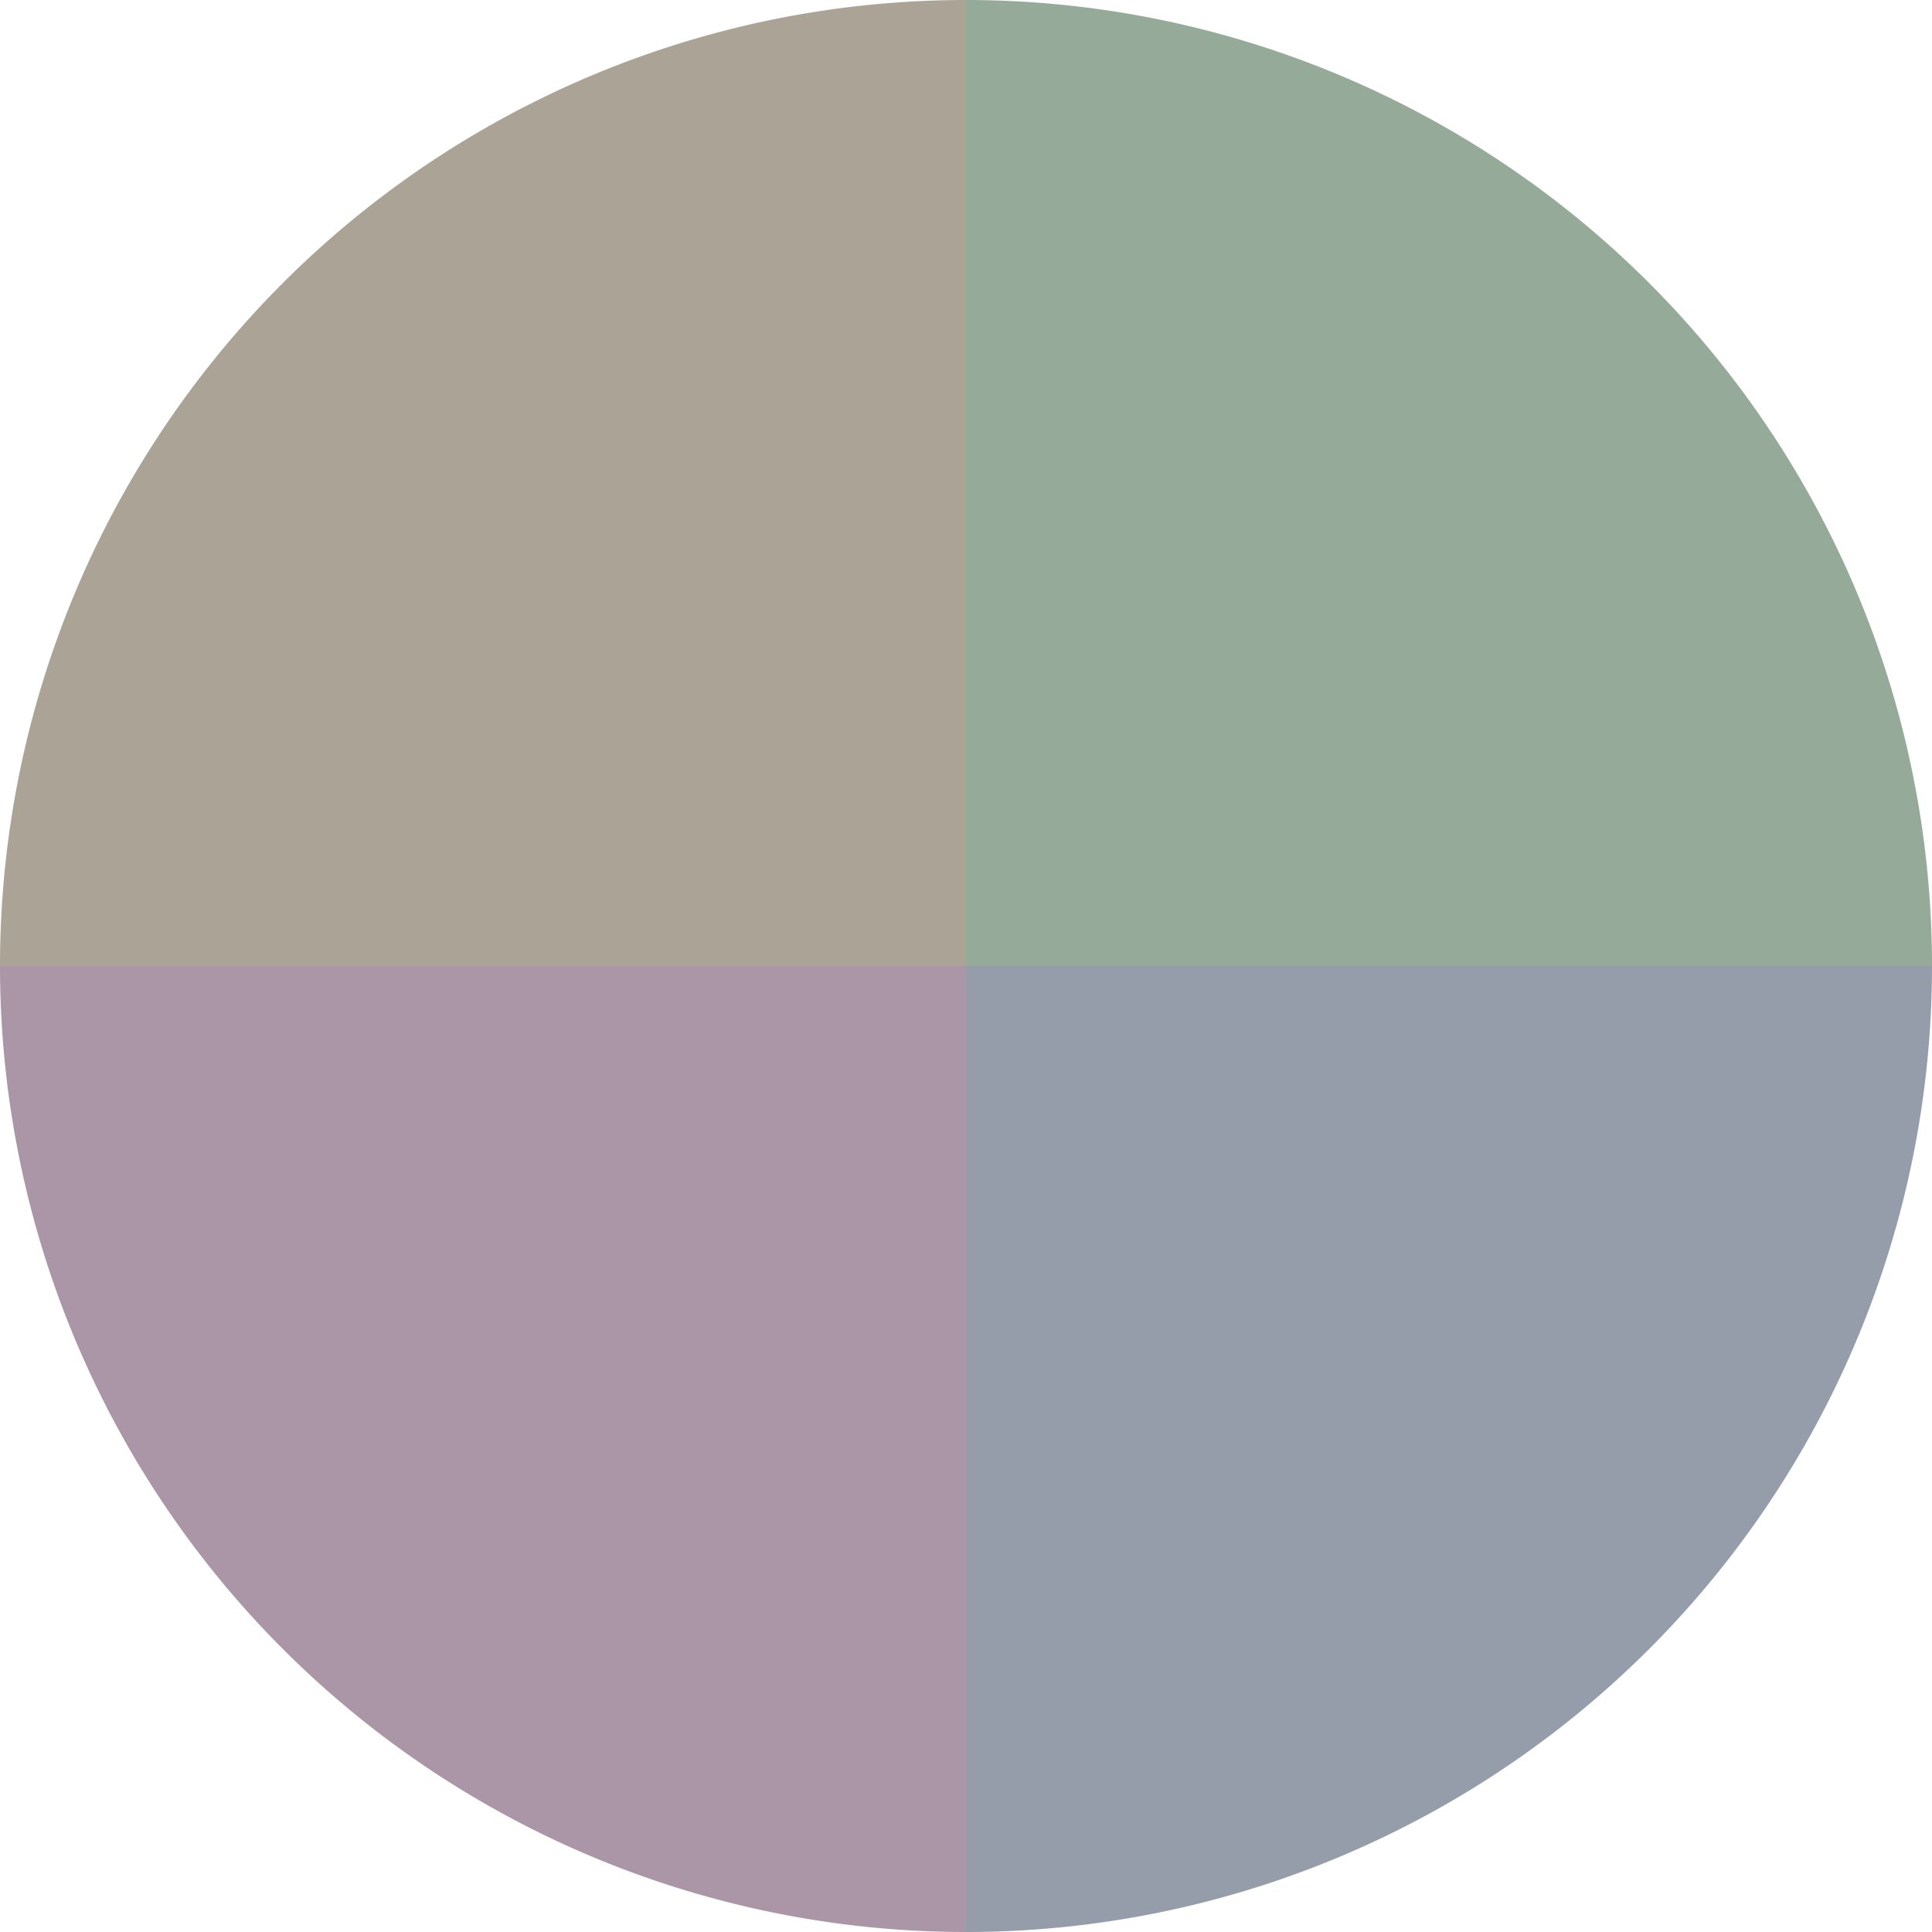
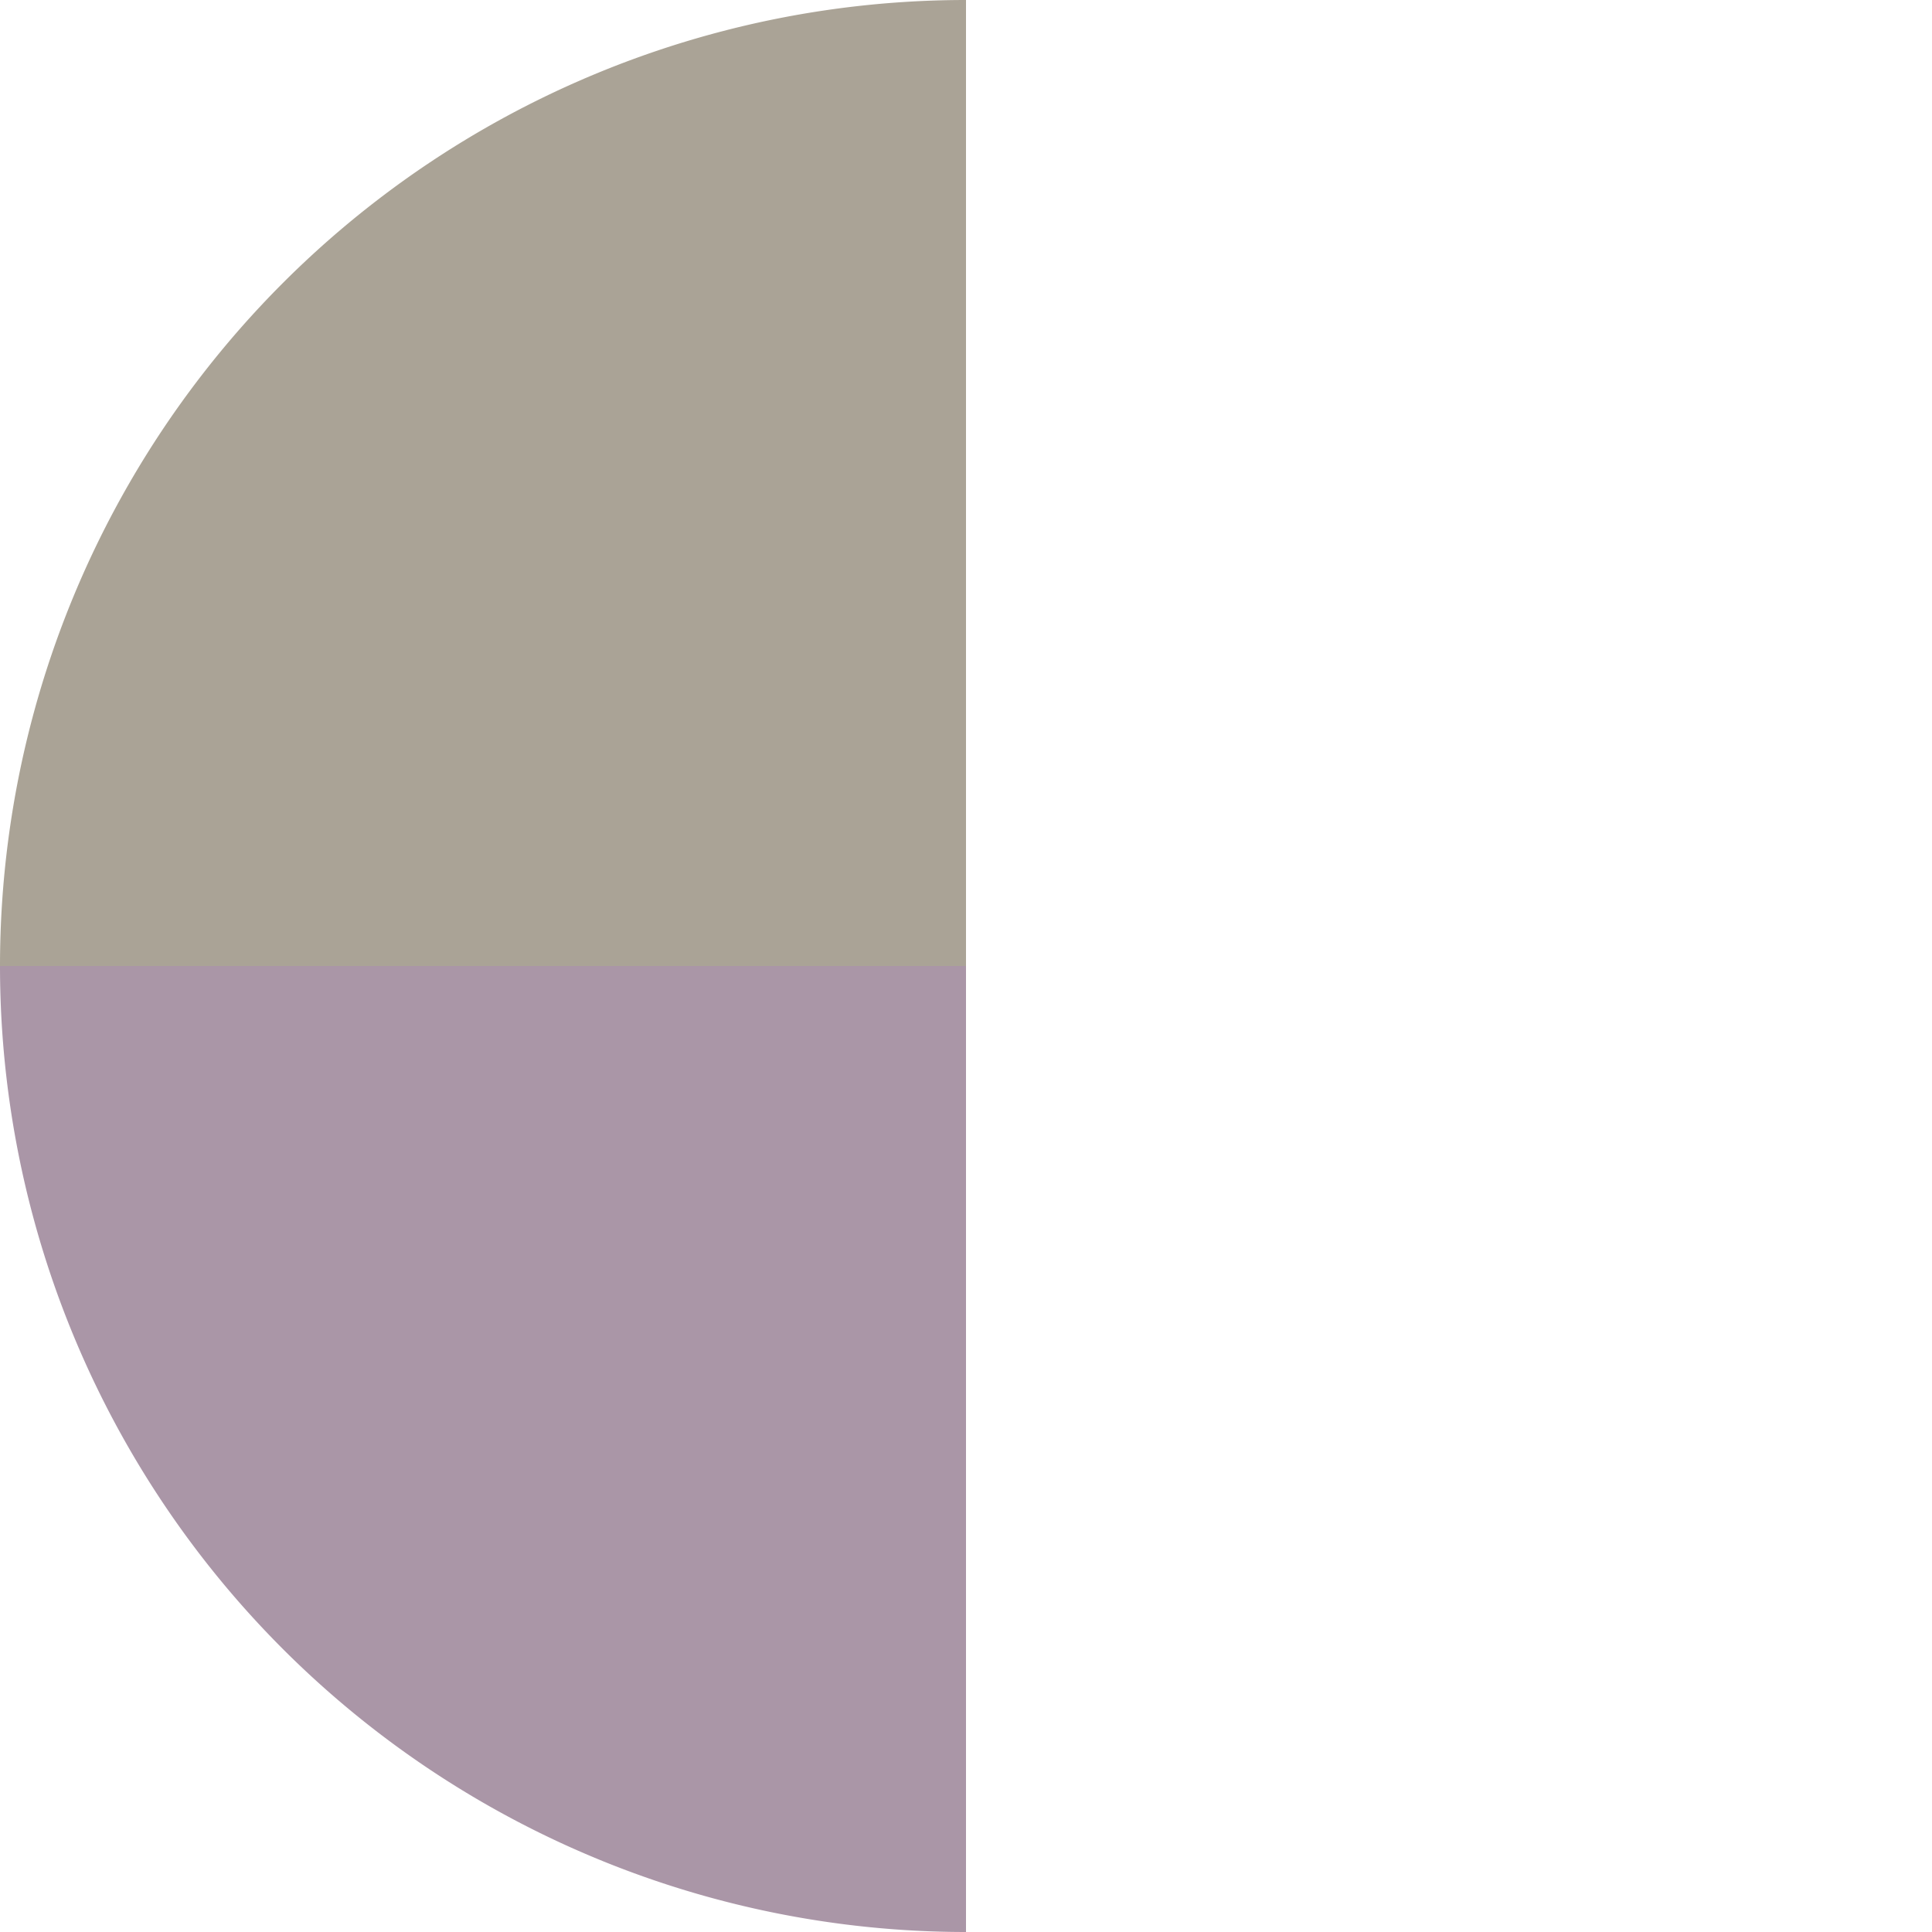
<svg xmlns="http://www.w3.org/2000/svg" width="500" height="500" viewBox="-1 -1 2 2">
-   <path d="M 0 -1               A 1,1 0 0,1 1 0             L 0,0              z" fill="#96aa99" />
-   <path d="M 1 0               A 1,1 0 0,1 0 1             L 0,0              z" fill="#969daa" />
  <path d="M 0 1               A 1,1 0 0,1 -1 0             L 0,0              z" fill="#aa96a7" />
  <path d="M -1 0               A 1,1 0 0,1 -0 -1             L 0,0              z" fill="#aaa396" />
</svg>